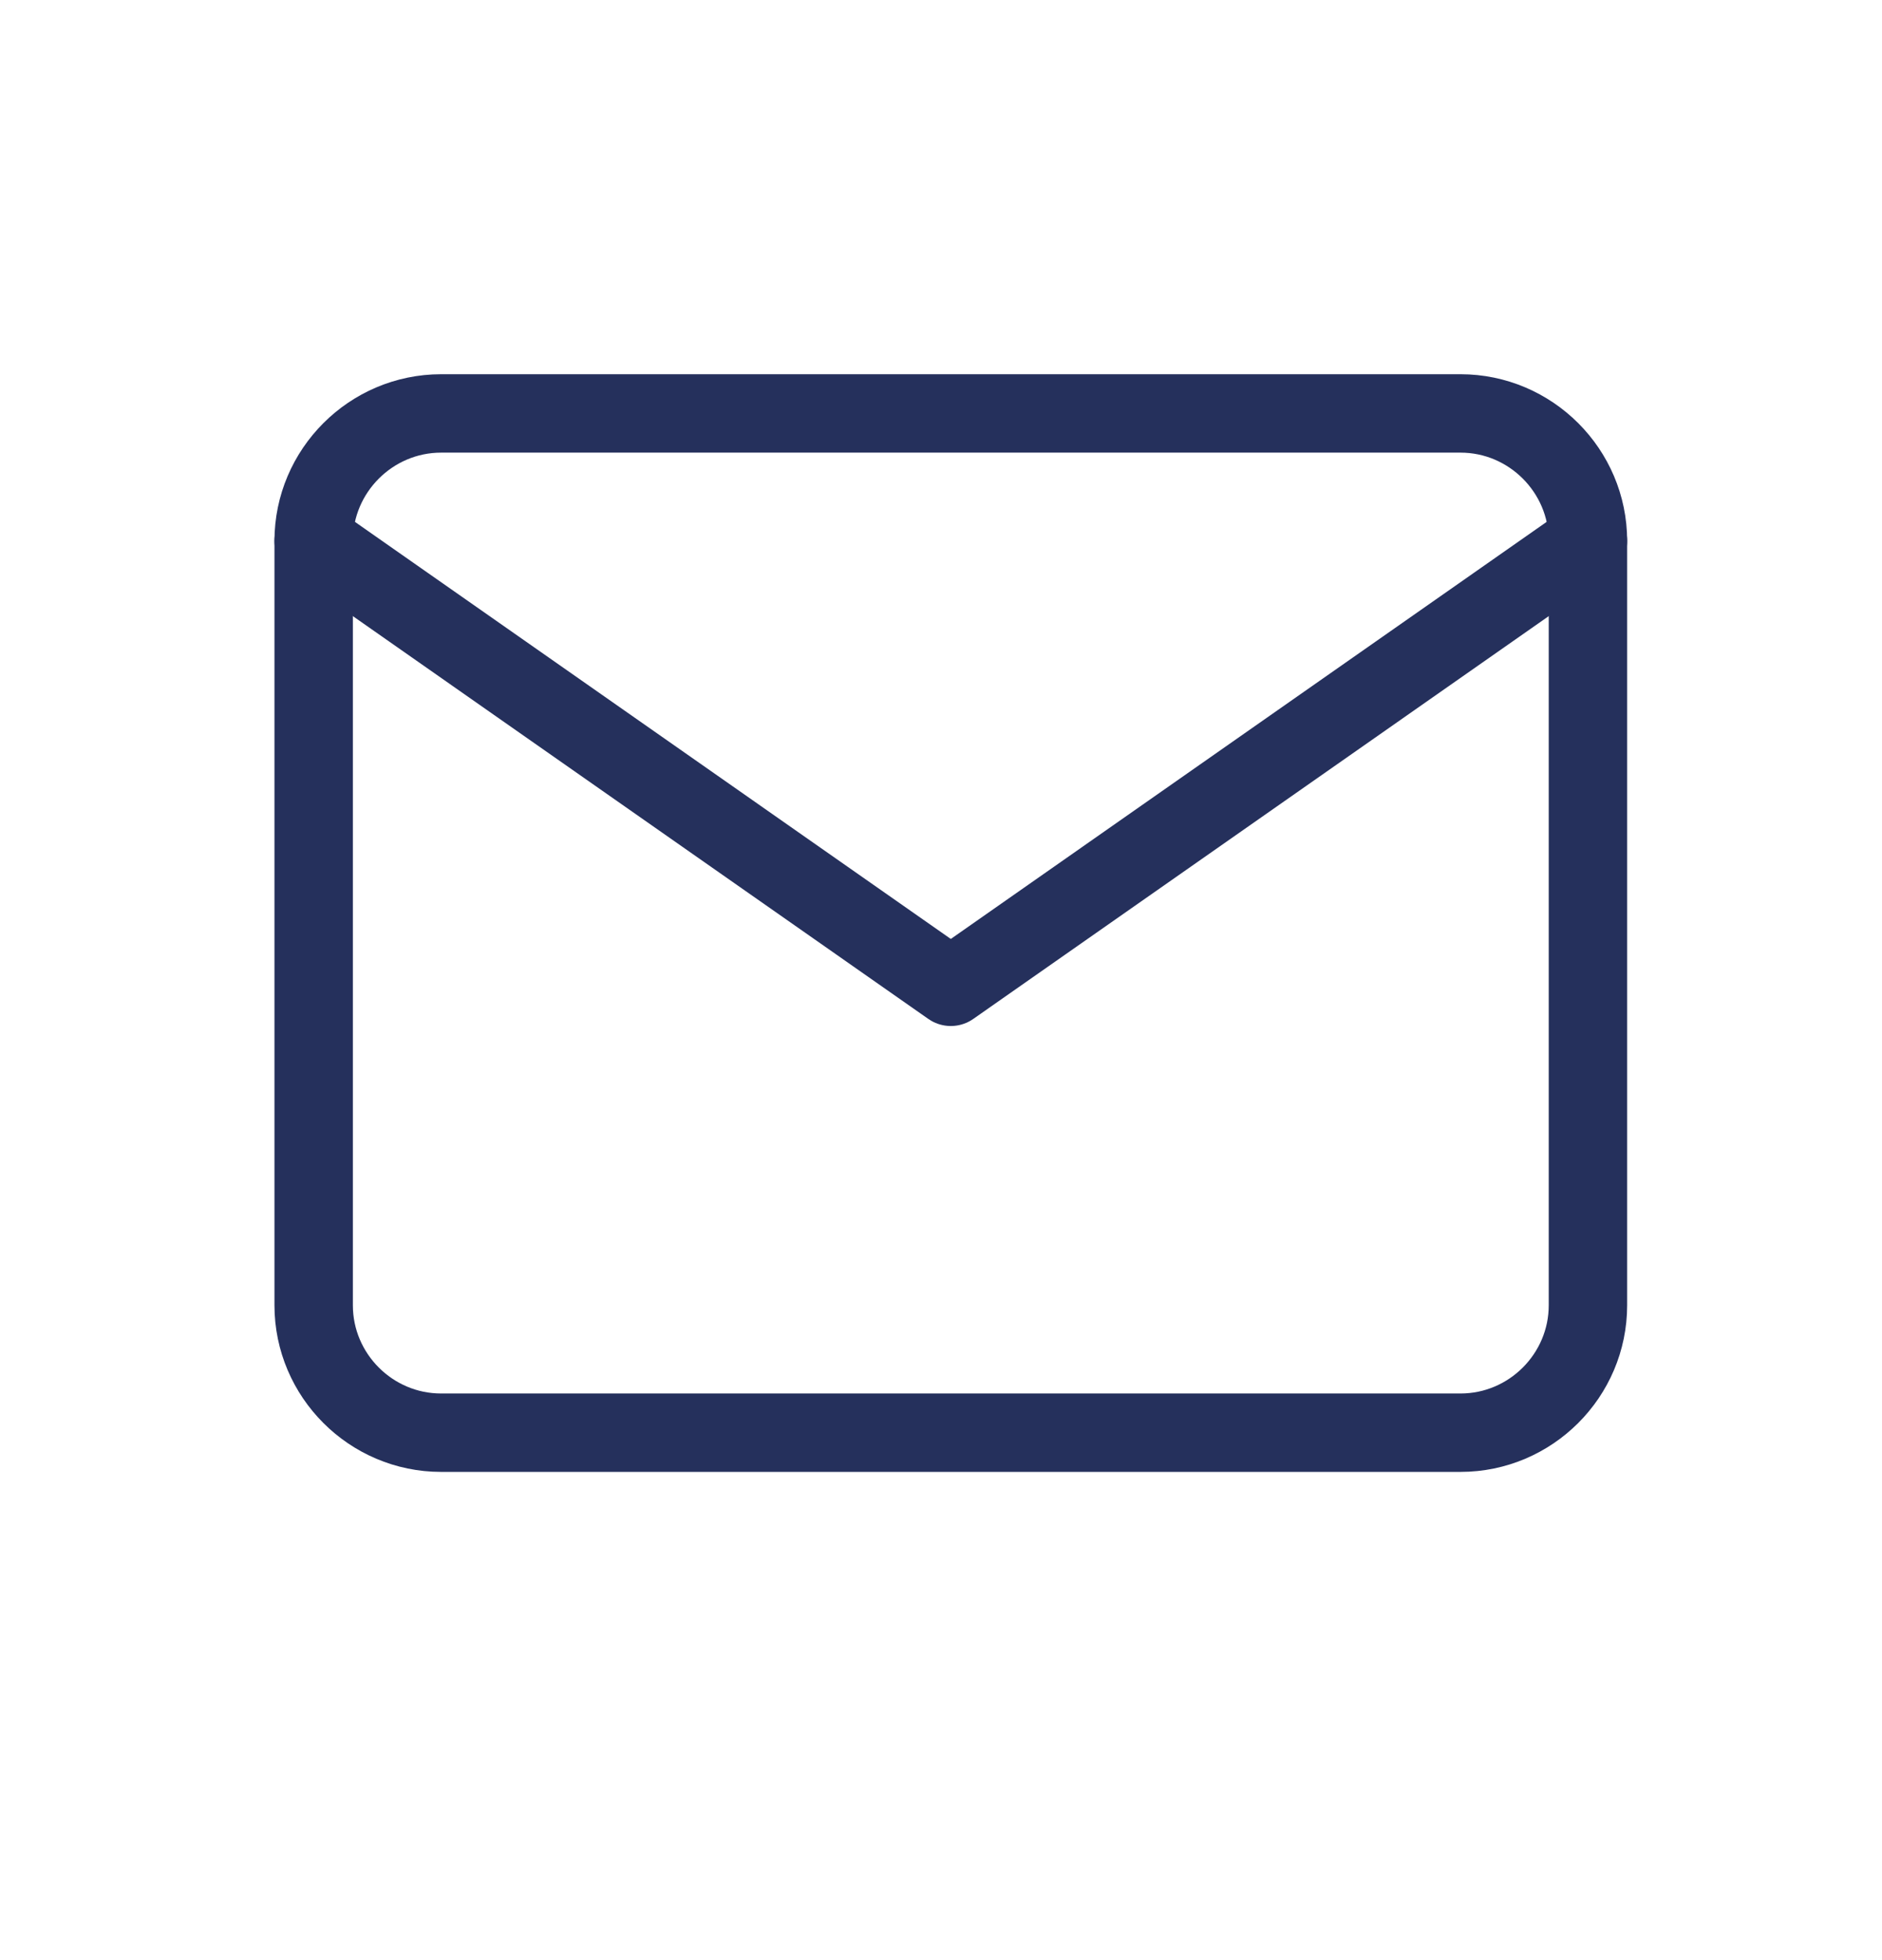
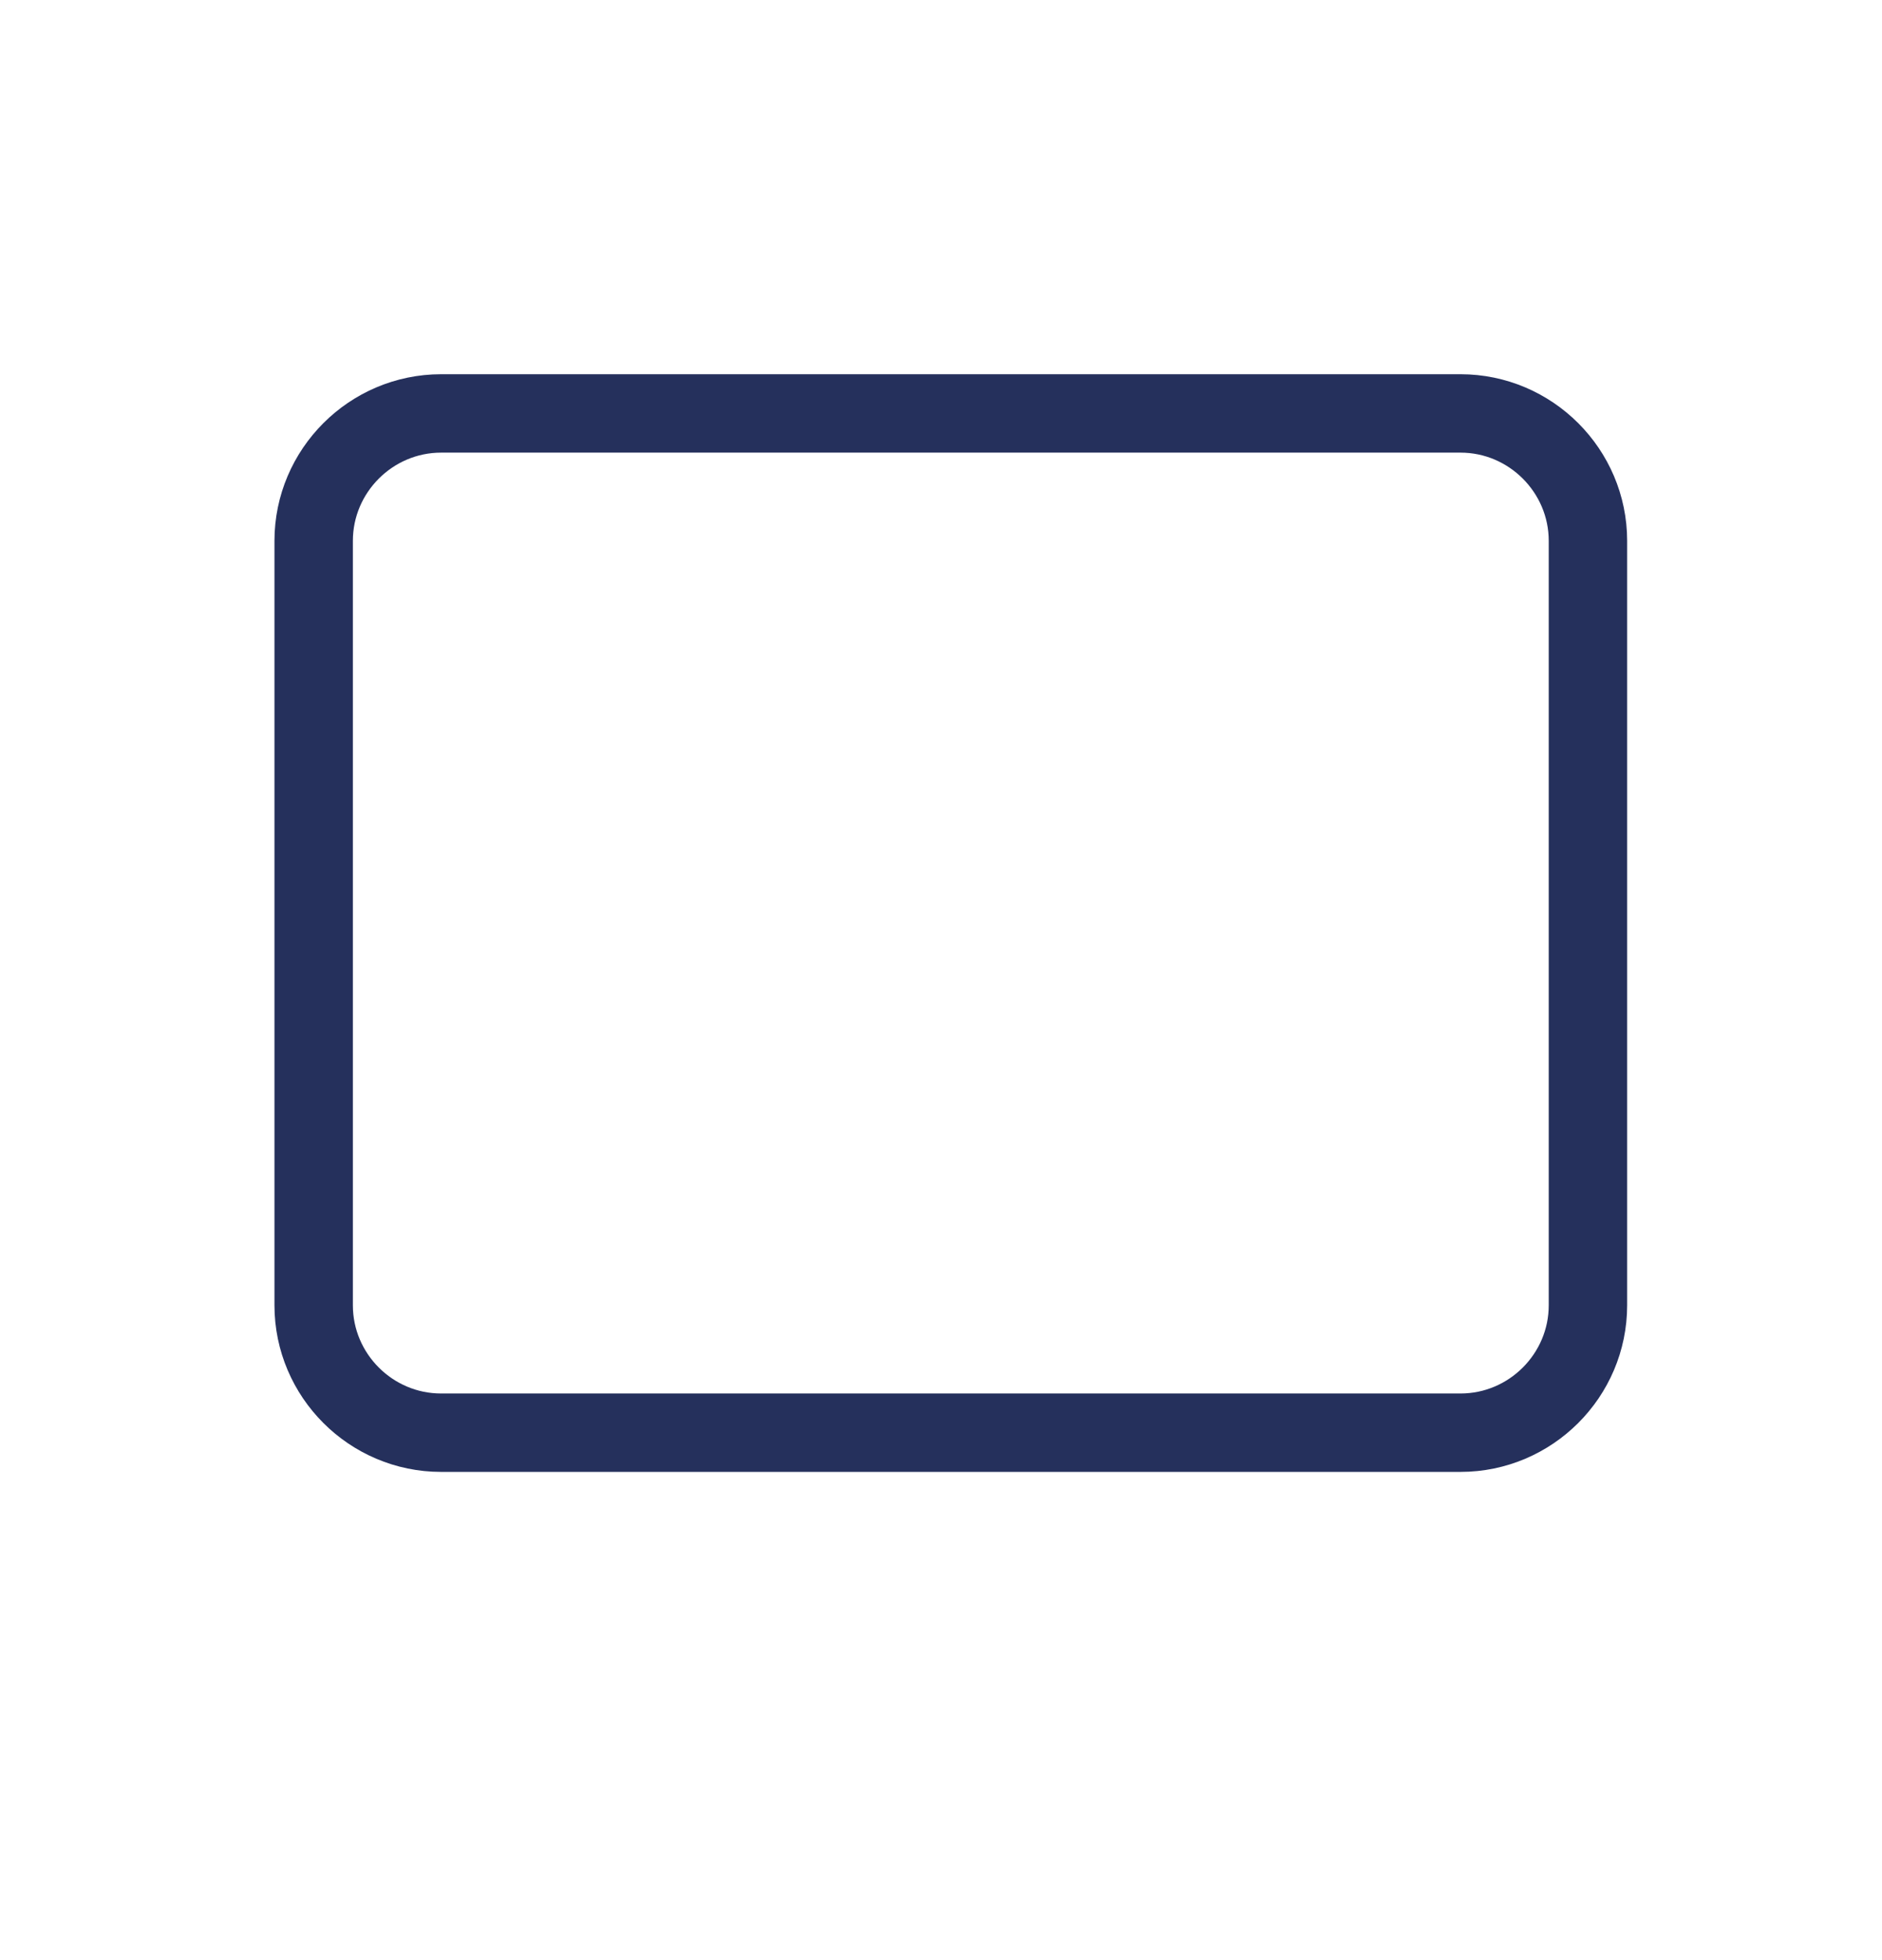
<svg xmlns="http://www.w3.org/2000/svg" width="24" height="25" viewBox="0 0 24 25" fill="none">
  <path d="M5.625 5.273H18.625C19.519 5.273 20.25 6.005 20.25 6.898V16.648C20.25 17.542 19.519 18.273 18.625 18.273H5.625C4.731 18.273 4 17.542 4 16.648V6.898C4 6.005 4.731 5.273 5.625 5.273Z" stroke="#25305C" stroke-linecap="round" stroke-linejoin="round" />
-   <path d="M20.25 6.898L12.125 12.586L4 6.898" stroke="#25305C" stroke-linecap="round" stroke-linejoin="round" />
</svg>